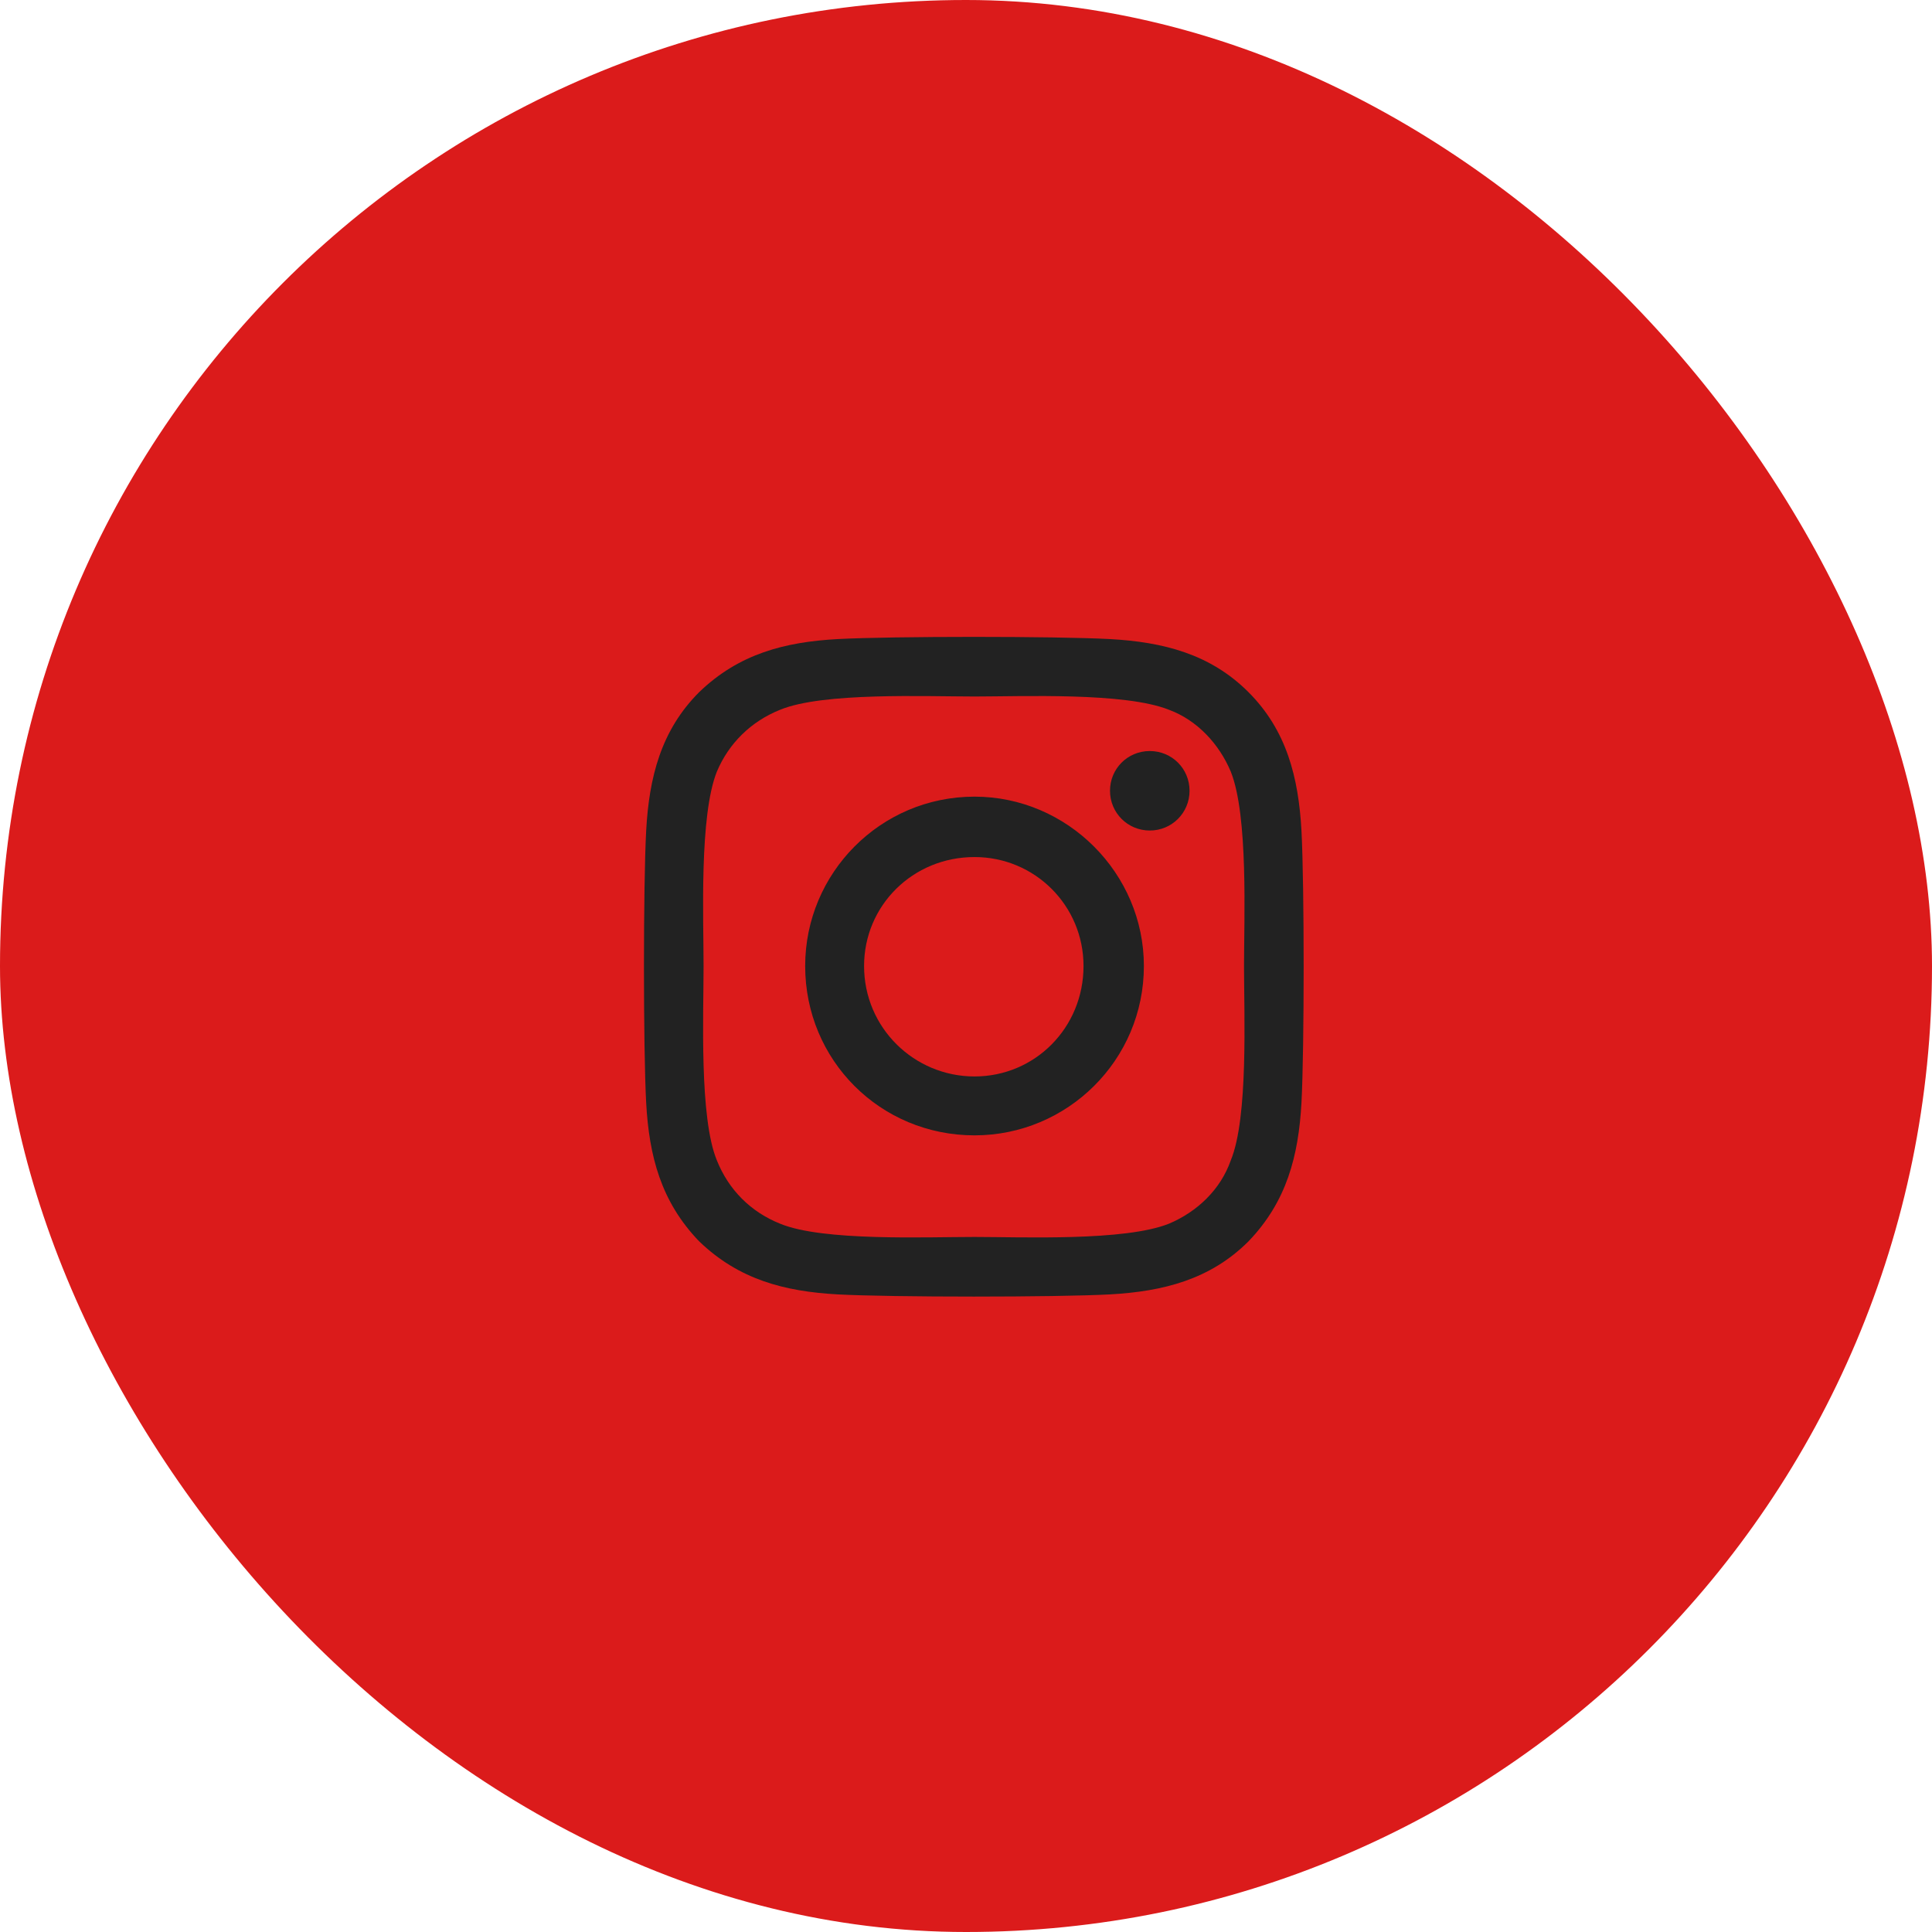
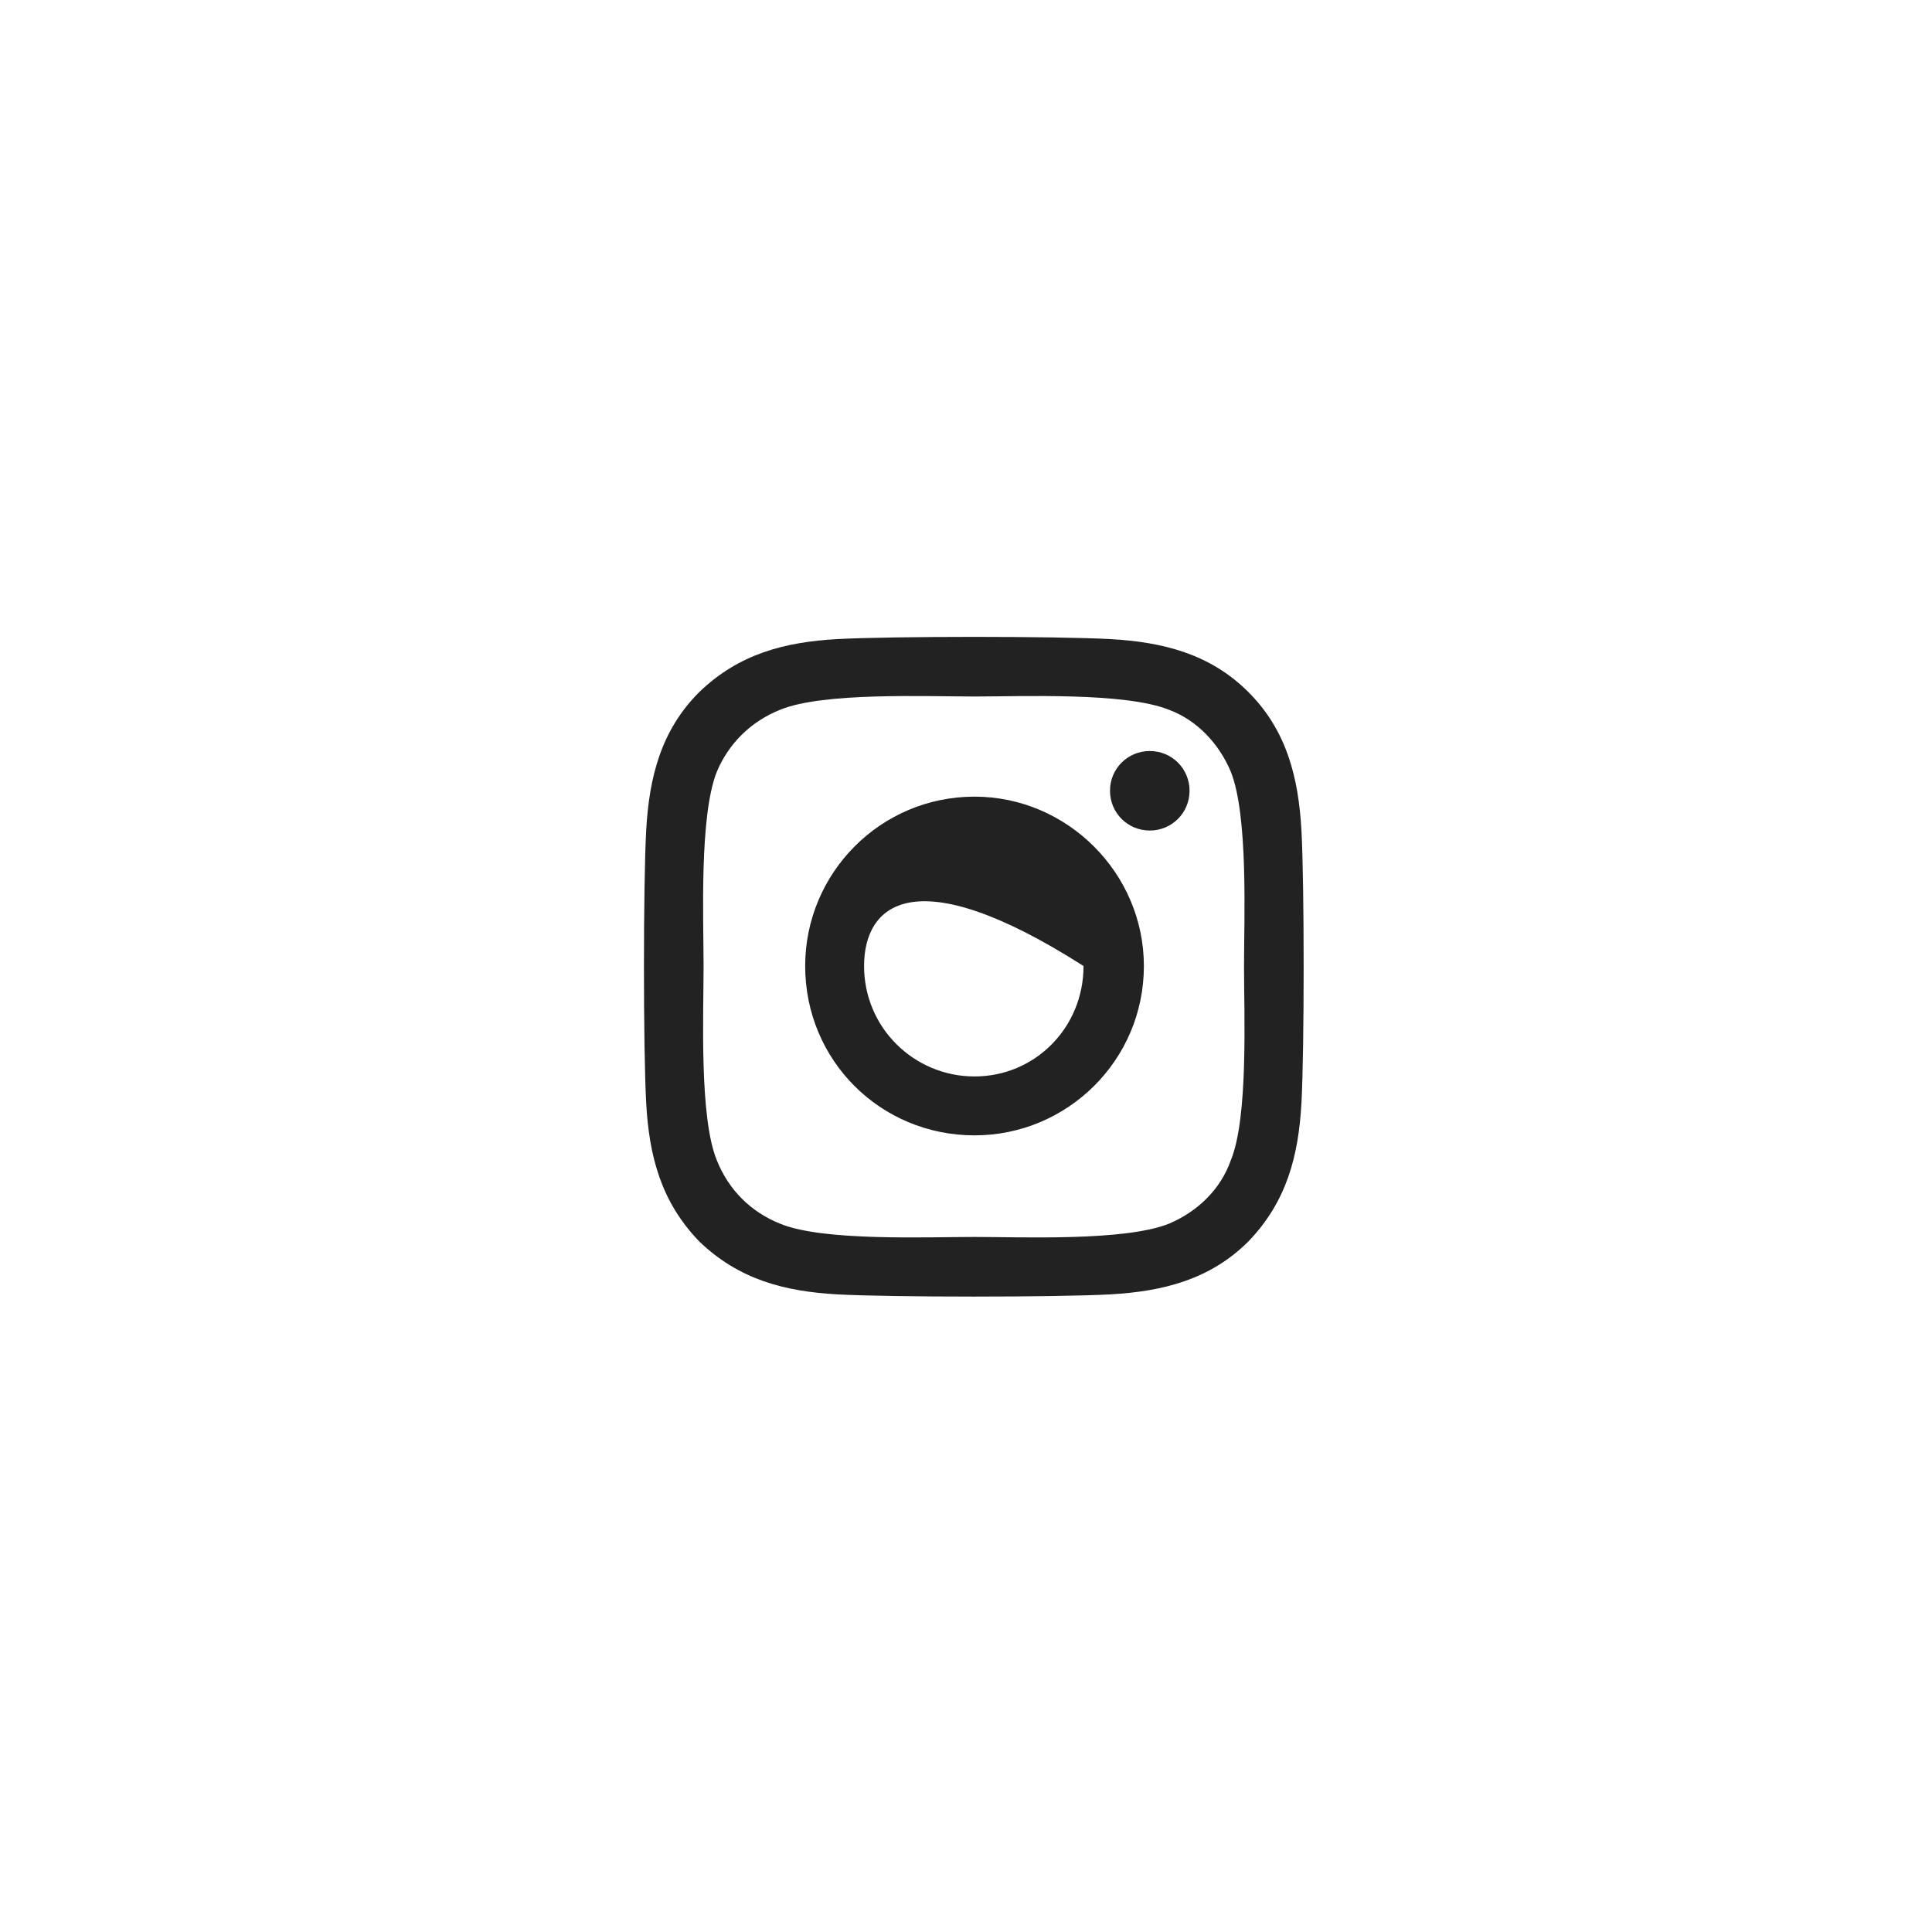
<svg xmlns="http://www.w3.org/2000/svg" width="41" height="41" viewBox="0 0 41 41" fill="none">
-   <rect width="41" height="41" rx="20.5" fill="#DB1B1B" />
-   <path d="M20.681 16.906C22.65 16.906 24.275 18.531 24.275 20.5C24.275 22.5 22.65 24.094 20.681 24.094C18.681 24.094 17.087 22.5 17.087 20.5C17.087 18.531 18.681 16.906 20.681 16.906ZM20.681 22.844C21.962 22.844 22.994 21.812 22.994 20.5C22.994 19.219 21.962 18.188 20.681 18.188C19.369 18.188 18.337 19.219 18.337 20.5C18.337 21.812 19.4 22.844 20.681 22.844ZM25.244 16.781C25.244 17.25 24.869 17.625 24.4 17.625C23.931 17.625 23.556 17.25 23.556 16.781C23.556 16.312 23.931 15.938 24.4 15.938C24.869 15.938 25.244 16.312 25.244 16.781ZM27.619 17.625C27.681 18.781 27.681 22.25 27.619 23.406C27.556 24.531 27.306 25.5 26.494 26.344C25.681 27.156 24.681 27.406 23.556 27.469C22.4 27.531 18.931 27.531 17.775 27.469C16.65 27.406 15.681 27.156 14.838 26.344C14.025 25.5 13.775 24.531 13.713 23.406C13.65 22.25 13.65 18.781 13.713 17.625C13.775 16.5 14.025 15.5 14.838 14.688C15.681 13.875 16.65 13.625 17.775 13.562C18.931 13.5 22.4 13.5 23.556 13.562C24.681 13.625 25.681 13.875 26.494 14.688C27.306 15.5 27.556 16.5 27.619 17.625ZM26.119 24.625C26.494 23.719 26.4 21.531 26.4 20.5C26.4 19.5 26.494 17.312 26.119 16.375C25.869 15.781 25.4 15.281 24.806 15.062C23.869 14.688 21.681 14.781 20.681 14.781C19.65 14.781 17.462 14.688 16.556 15.062C15.931 15.312 15.463 15.781 15.213 16.375C14.838 17.312 14.931 19.5 14.931 20.5C14.931 21.531 14.838 23.719 15.213 24.625C15.463 25.25 15.931 25.719 16.556 25.969C17.462 26.344 19.65 26.25 20.681 26.25C21.681 26.25 23.869 26.344 24.806 25.969C25.4 25.719 25.9 25.25 26.119 24.625Z" fill="#222222" />
+   <path d="M20.681 16.906C22.65 16.906 24.275 18.531 24.275 20.5C24.275 22.5 22.65 24.094 20.681 24.094C18.681 24.094 17.087 22.5 17.087 20.5C17.087 18.531 18.681 16.906 20.681 16.906ZM20.681 22.844C21.962 22.844 22.994 21.812 22.994 20.5C19.369 18.188 18.337 19.219 18.337 20.5C18.337 21.812 19.4 22.844 20.681 22.844ZM25.244 16.781C25.244 17.25 24.869 17.625 24.4 17.625C23.931 17.625 23.556 17.25 23.556 16.781C23.556 16.312 23.931 15.938 24.4 15.938C24.869 15.938 25.244 16.312 25.244 16.781ZM27.619 17.625C27.681 18.781 27.681 22.25 27.619 23.406C27.556 24.531 27.306 25.5 26.494 26.344C25.681 27.156 24.681 27.406 23.556 27.469C22.4 27.531 18.931 27.531 17.775 27.469C16.65 27.406 15.681 27.156 14.838 26.344C14.025 25.5 13.775 24.531 13.713 23.406C13.65 22.25 13.65 18.781 13.713 17.625C13.775 16.5 14.025 15.5 14.838 14.688C15.681 13.875 16.65 13.625 17.775 13.562C18.931 13.5 22.4 13.5 23.556 13.562C24.681 13.625 25.681 13.875 26.494 14.688C27.306 15.5 27.556 16.5 27.619 17.625ZM26.119 24.625C26.494 23.719 26.4 21.531 26.4 20.5C26.4 19.5 26.494 17.312 26.119 16.375C25.869 15.781 25.4 15.281 24.806 15.062C23.869 14.688 21.681 14.781 20.681 14.781C19.65 14.781 17.462 14.688 16.556 15.062C15.931 15.312 15.463 15.781 15.213 16.375C14.838 17.312 14.931 19.5 14.931 20.5C14.931 21.531 14.838 23.719 15.213 24.625C15.463 25.25 15.931 25.719 16.556 25.969C17.462 26.344 19.65 26.25 20.681 26.25C21.681 26.25 23.869 26.344 24.806 25.969C25.4 25.719 25.9 25.25 26.119 24.625Z" fill="#222222" />
</svg>